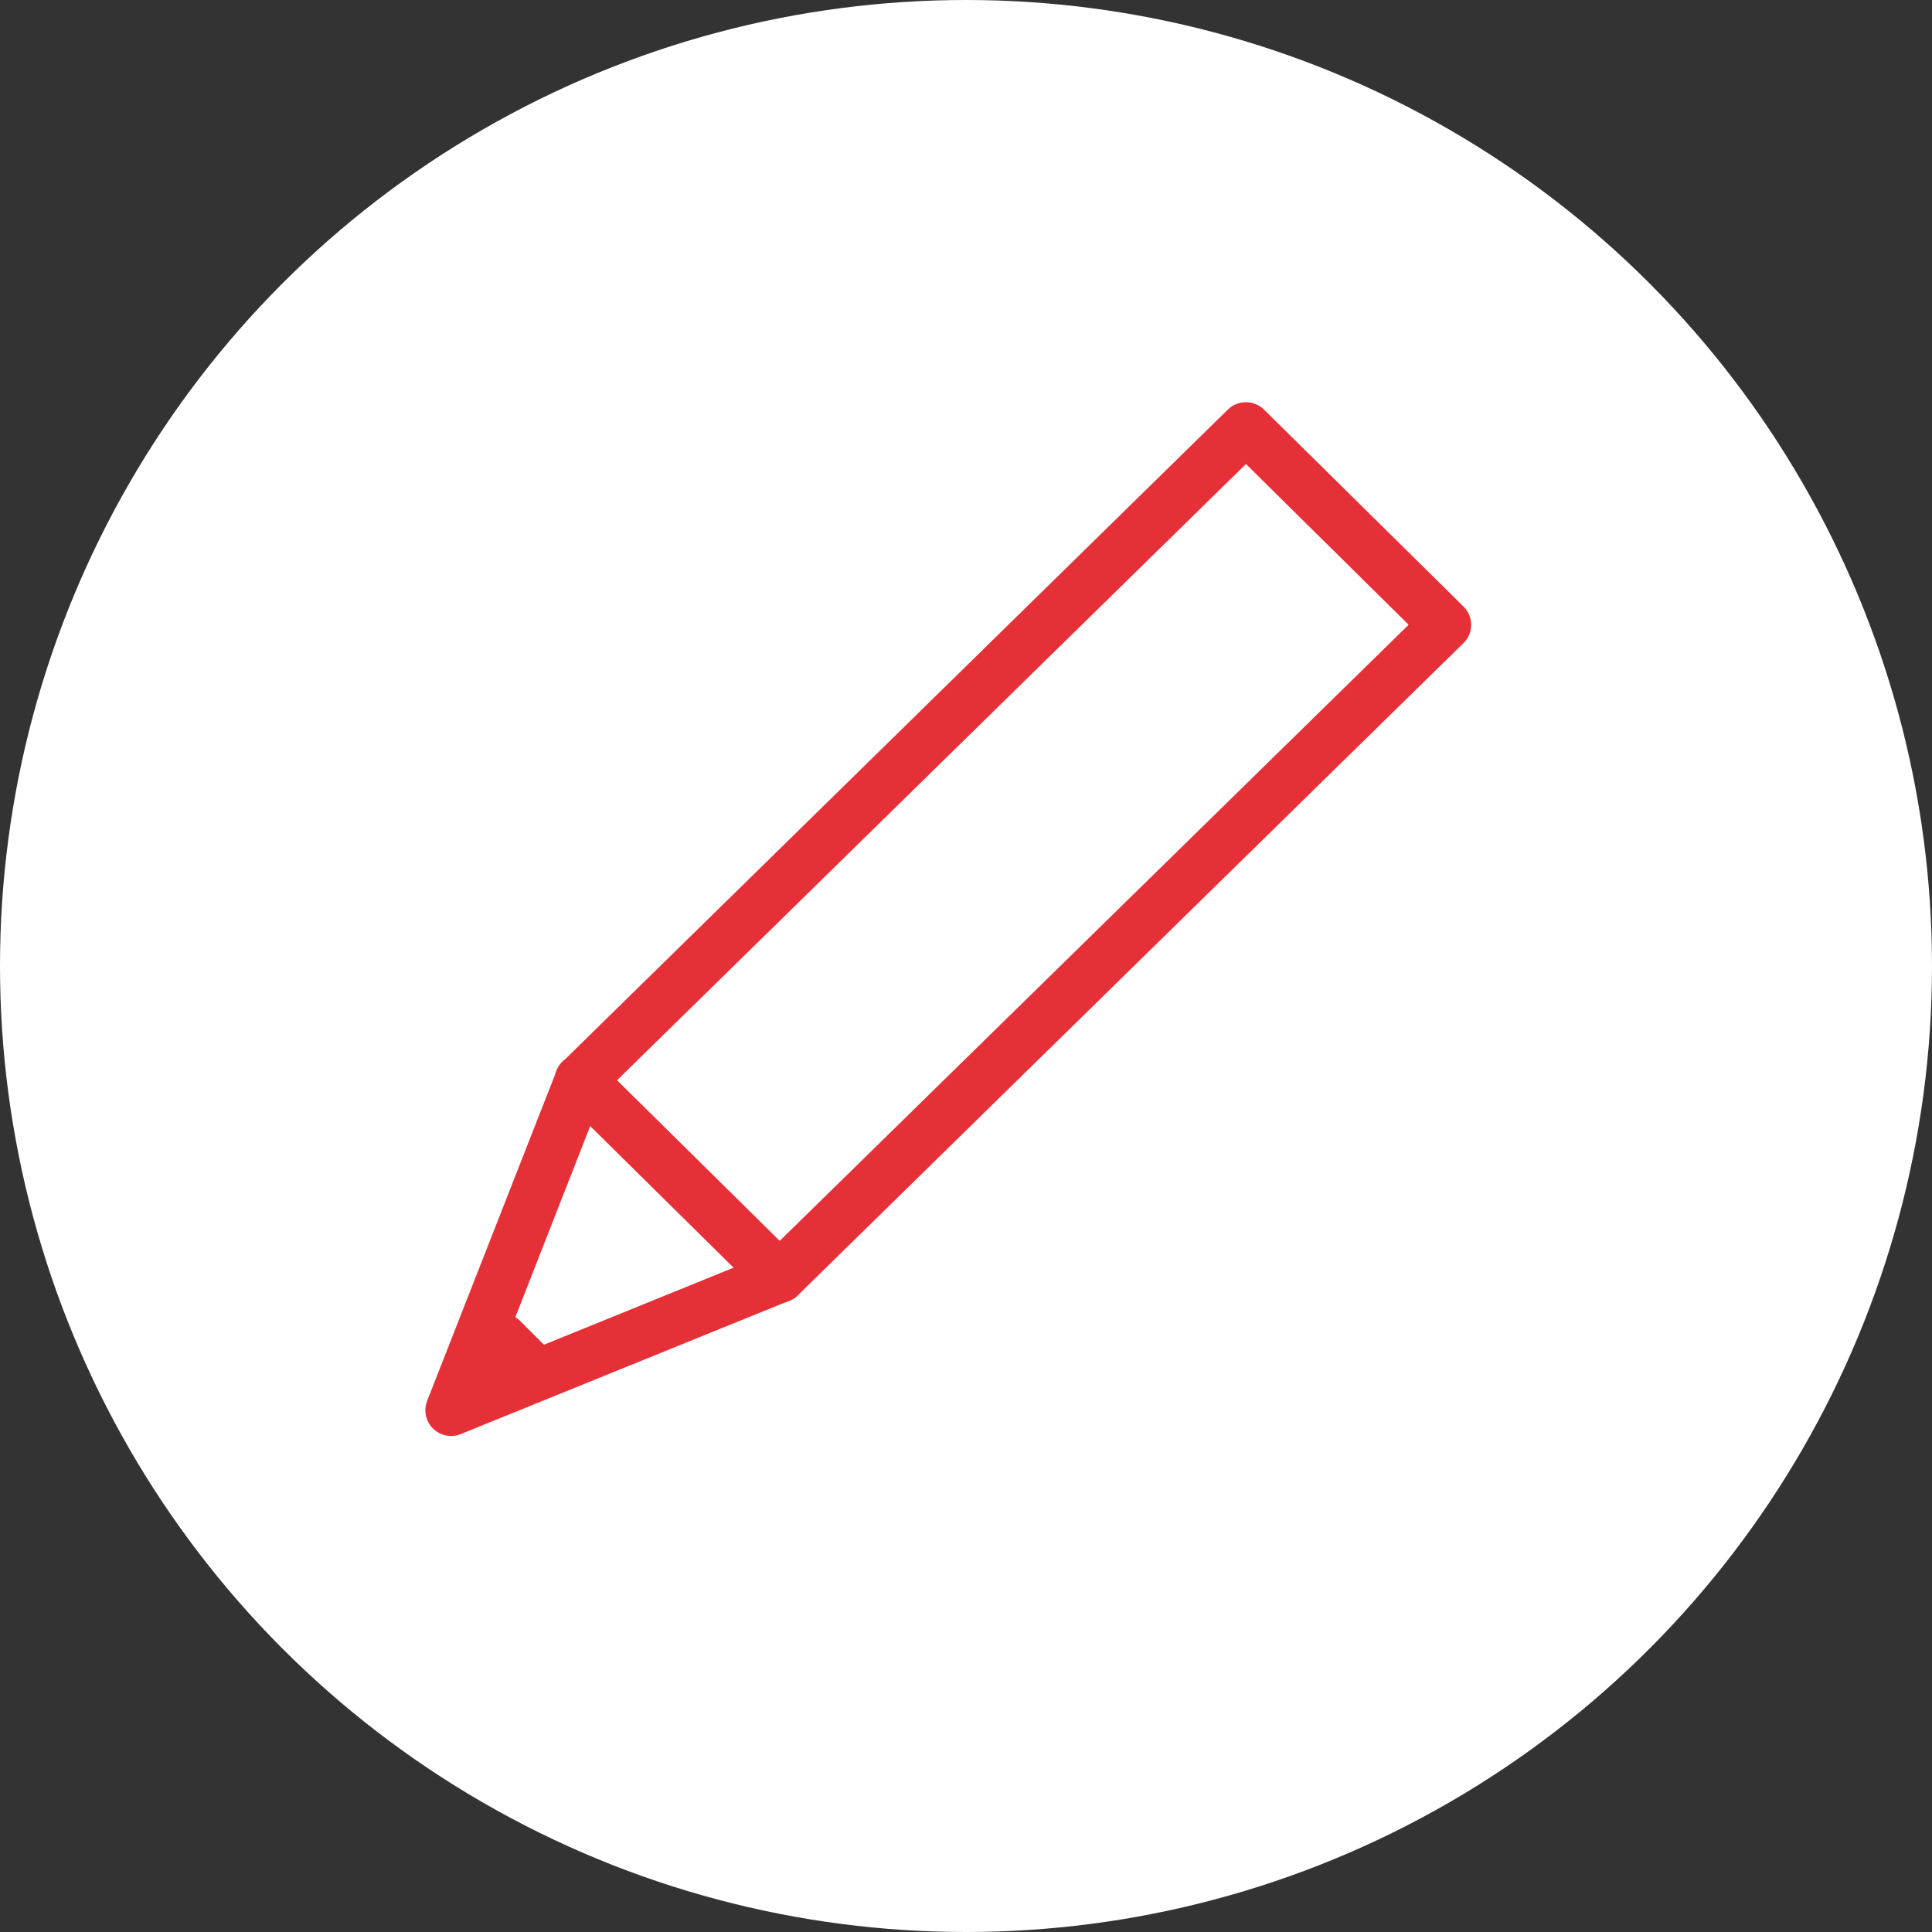
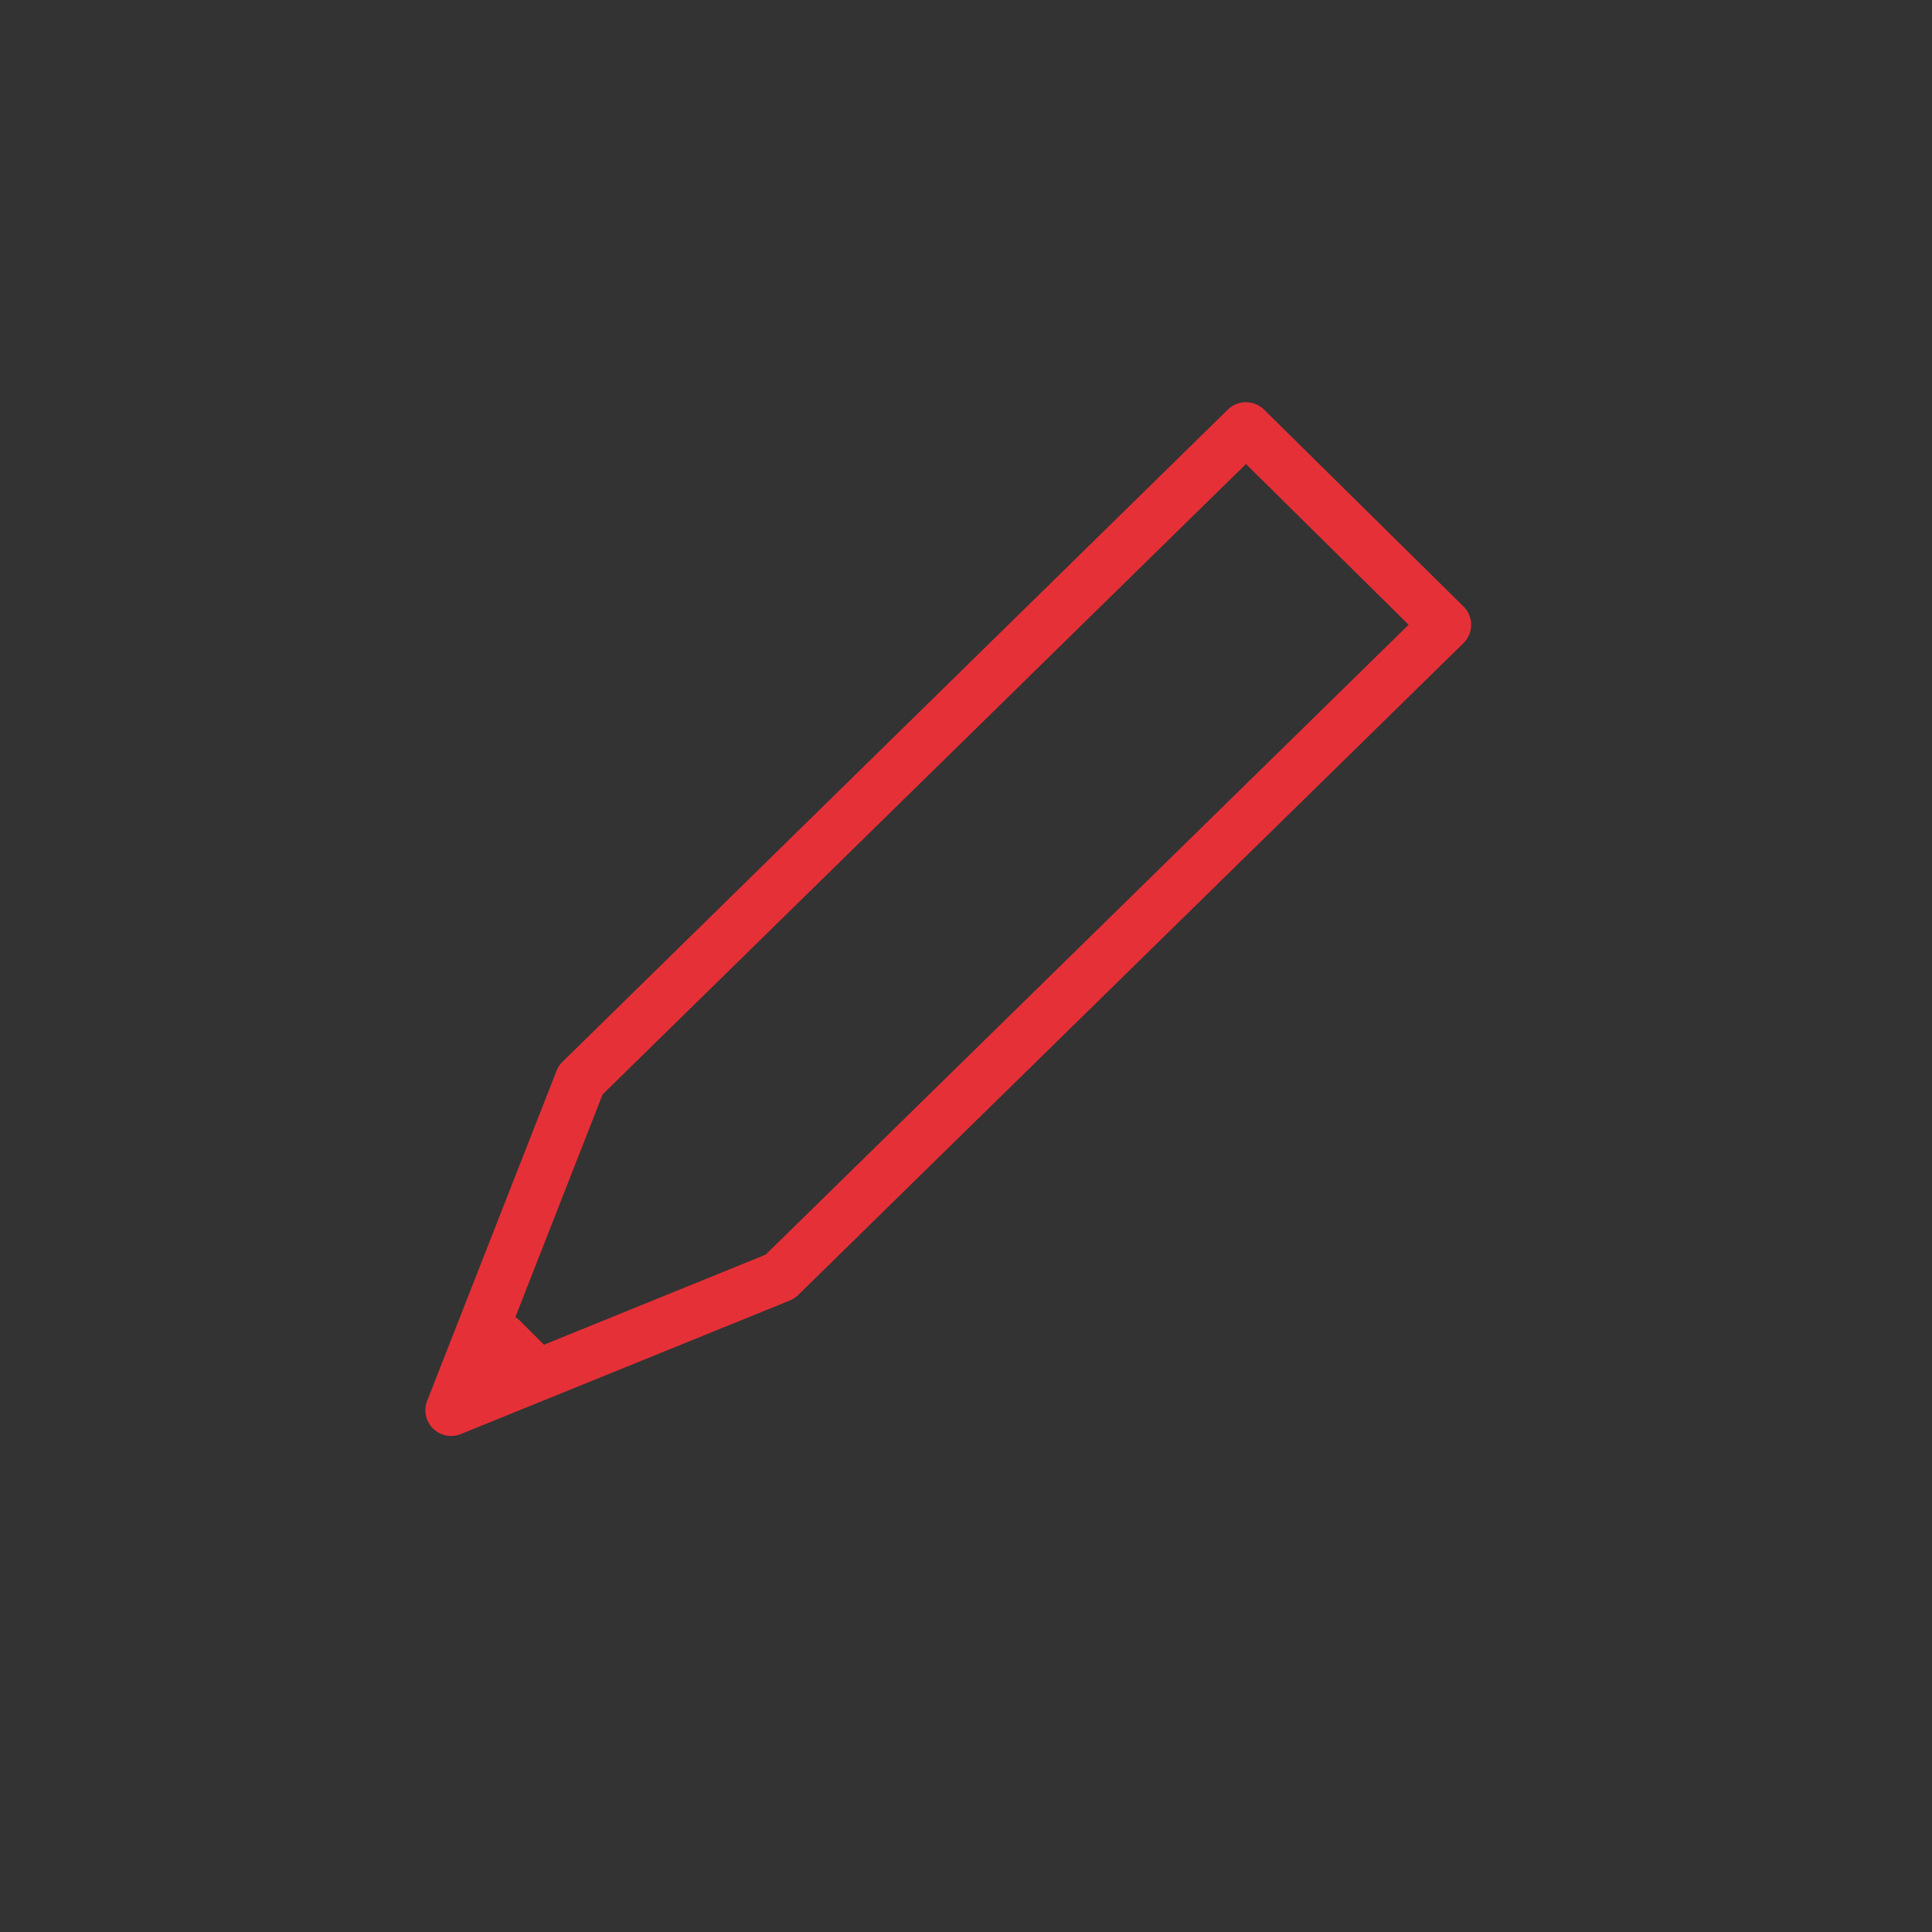
<svg xmlns="http://www.w3.org/2000/svg" width="60" height="60" viewBox="0 0 60 60">
  <rect x="0" y="0" width="60" height="60" fill="#333333" stroke="none" />
  <defs>
    <style>
      .cls-1 {
        fill: #fff;
      }

      .cls-2 {
        fill: #e63037;
      }
    </style>
  </defs>
  <g id="グループ_8347" data-name="グループ 8347" transform="translate(-513 -4024)">
-     <circle id="楕円形_223" data-name="楕円形 223" class="cls-1" cx="30" cy="30" r="30" transform="translate(513 4024)" />
    <g id="グループ_8335" data-name="グループ 8335" transform="translate(-252.067 66.534)">
      <path id="線_14" data-name="線 14" class="cls-2" d="M1.055,1.855a.8.8,0,0,1-.566-.234L-.566.566a.8.8,0,0,1,0-1.131.8.8,0,0,1,1.131,0L1.621.489a.8.8,0,0,1-.566,1.366Z" transform="translate(780.65 3999.049)" />
      <g id="グループ_8334" data-name="グループ 8334" transform="translate(779.068 3966.466)">
        <path id="パス_3394" data-name="パス 3394" class="cls-2" d="M14.7-.8a.8.8,0,0,1,.371.091l7.71,4.038a.8.8,0,0,1,.331,1.092L9.258,29.831a.8.8,0,0,1-.2.238L.5,37.019a.8.8,0,0,1-.876.088.8.8,0,0,1-.426-.77L.048,25.347a.8.8,0,0,1,.1-.321L13.993-.383A.8.8,0,0,1,14.7-.8Zm6.617,5.17-6.292-3.3L1.63,25.641.94,34.6l6.988-5.677Z" transform="matrix(0.956, 0.292, -0.292, 0.956, 10.642, 0)" />
-         <path id="線_15" data-name="線 15" class="cls-2" d="M7.709,4.84a.8.8,0,0,1-.371-.092L-.371.709A.8.8,0,0,1-.709-.371.8.8,0,0,1,.371-.709l7.71,4.04A.8.8,0,0,1,7.709,4.84Z" transform="matrix(0.956, 0.292, -0.292, 0.956, 4.022, 24.546)" />
        <path id="パス_3396" data-name="パス 3396" class="cls-2" d="M6901.47,3940.438l-2.137-1.989-1.228,3.323Z" transform="translate(-6898.065 -3906.82)" />
      </g>
    </g>
  </g>
</svg>